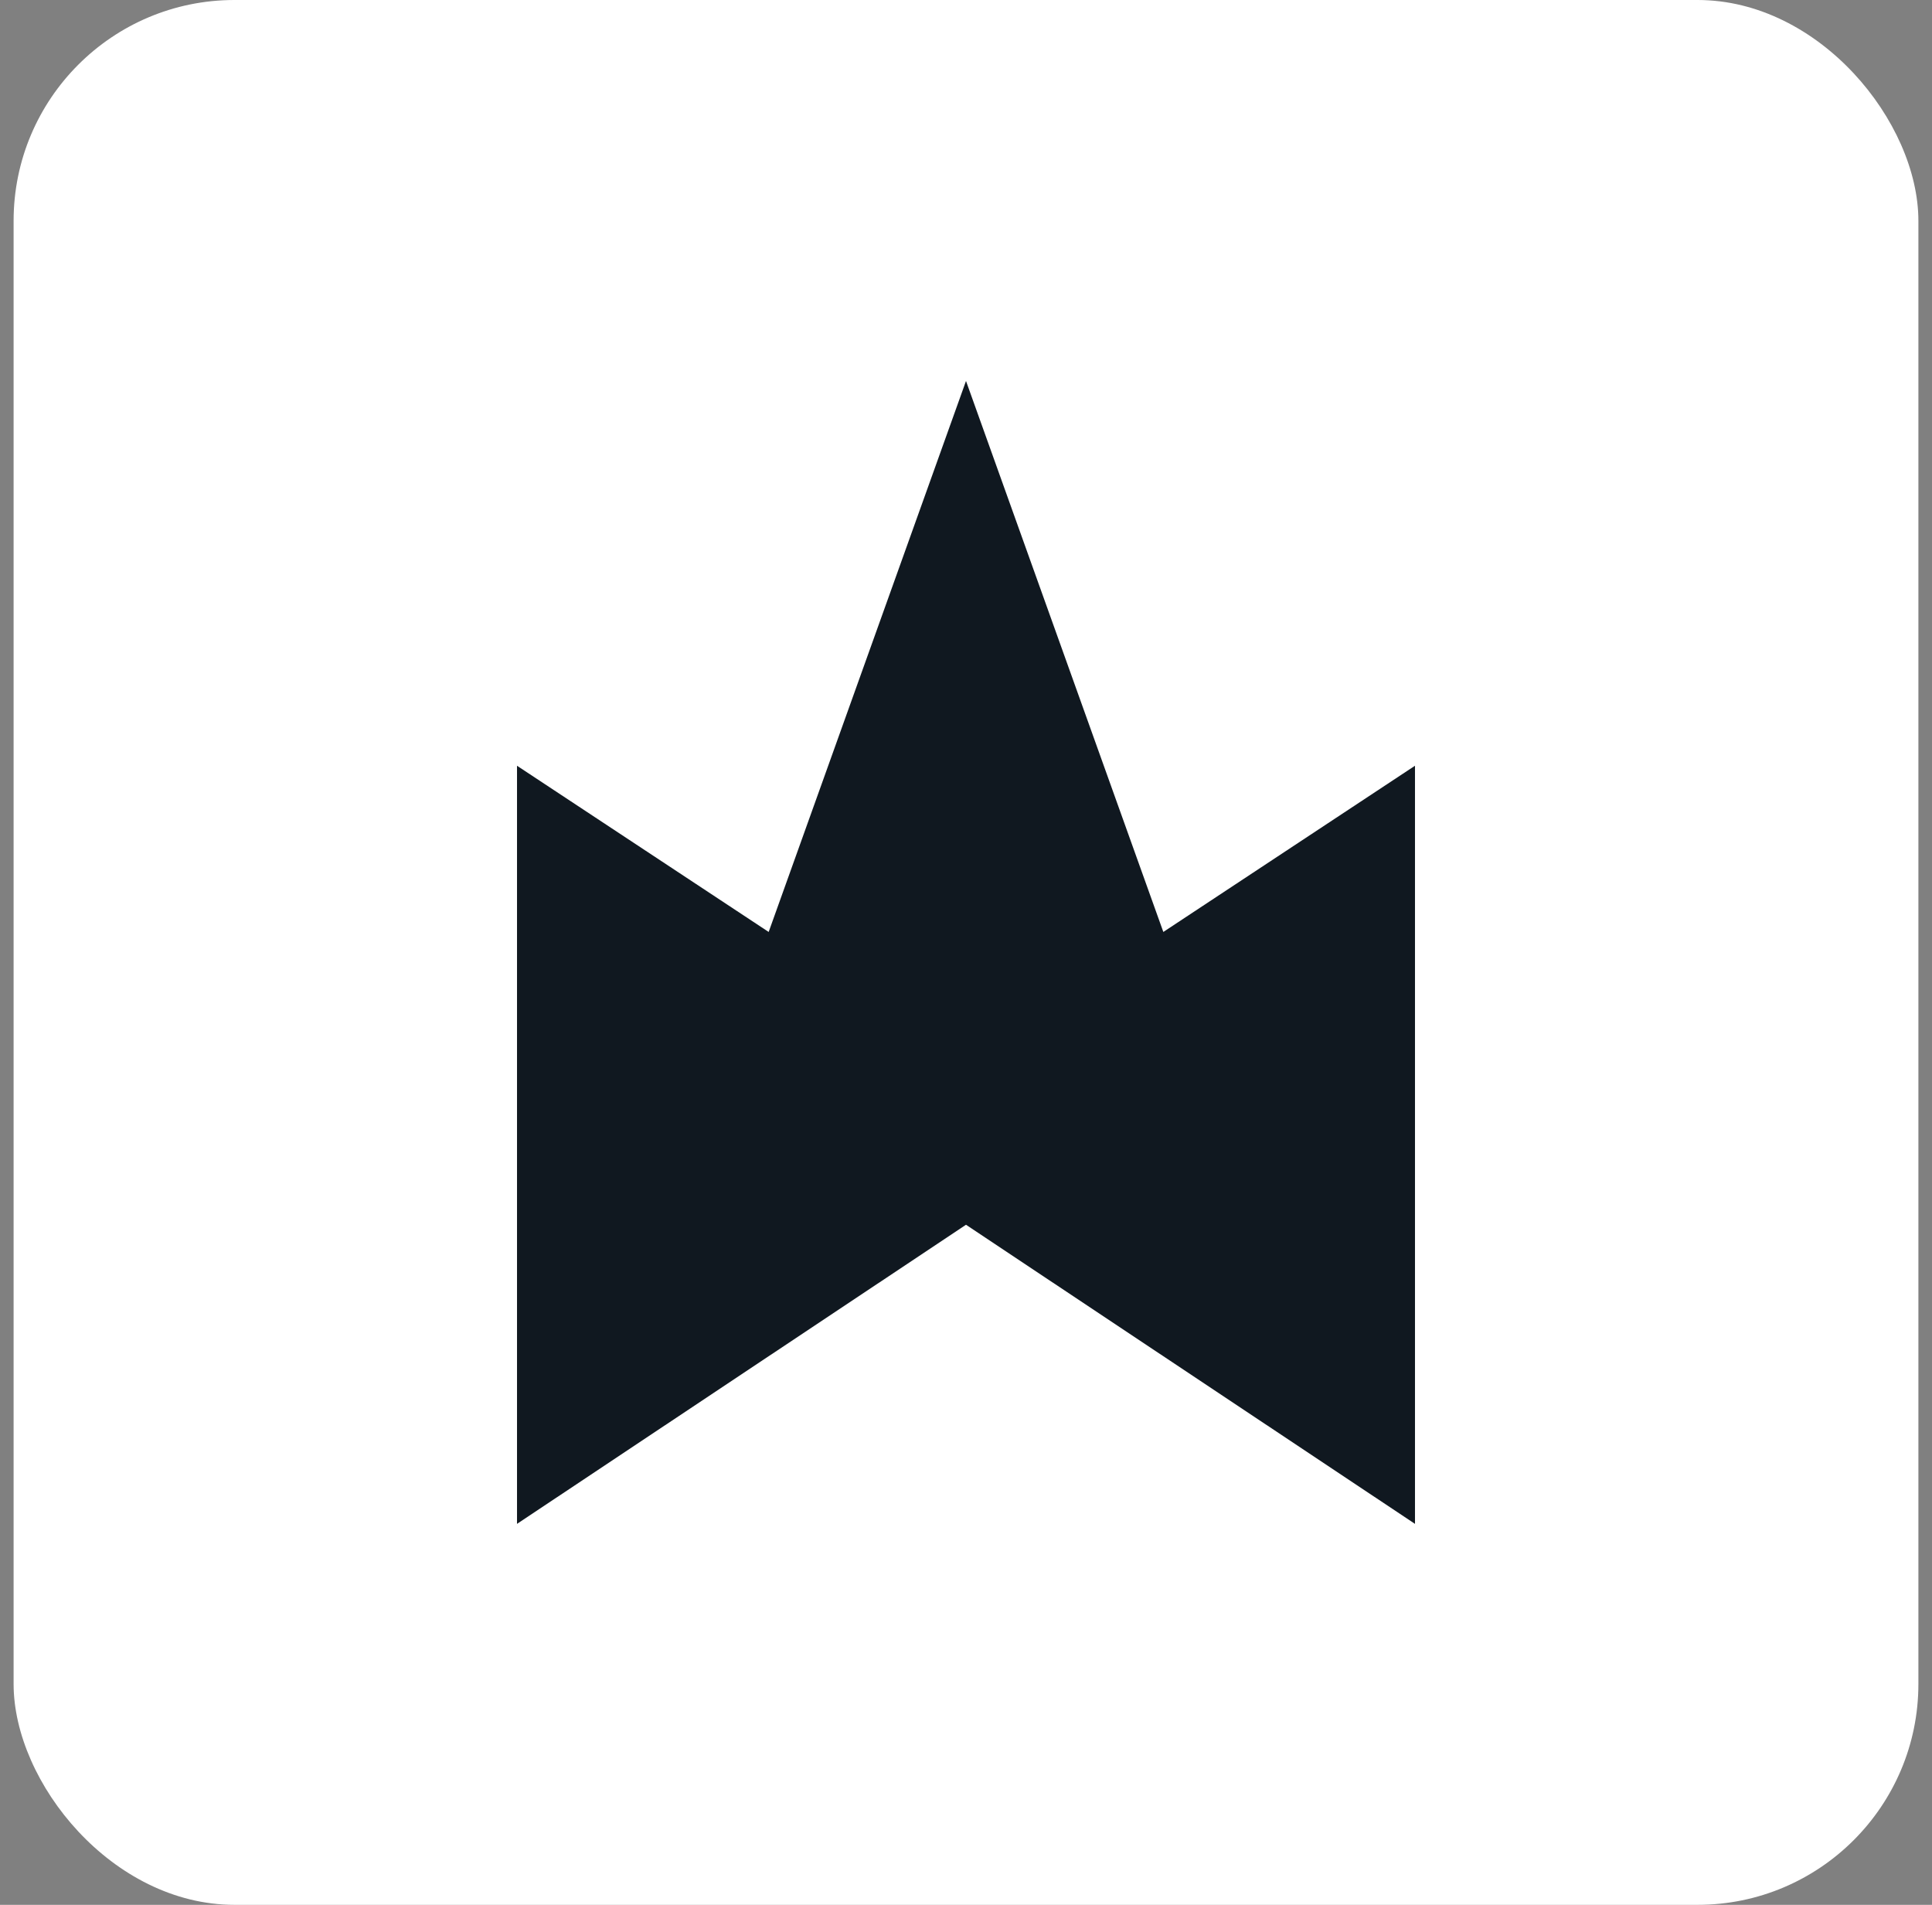
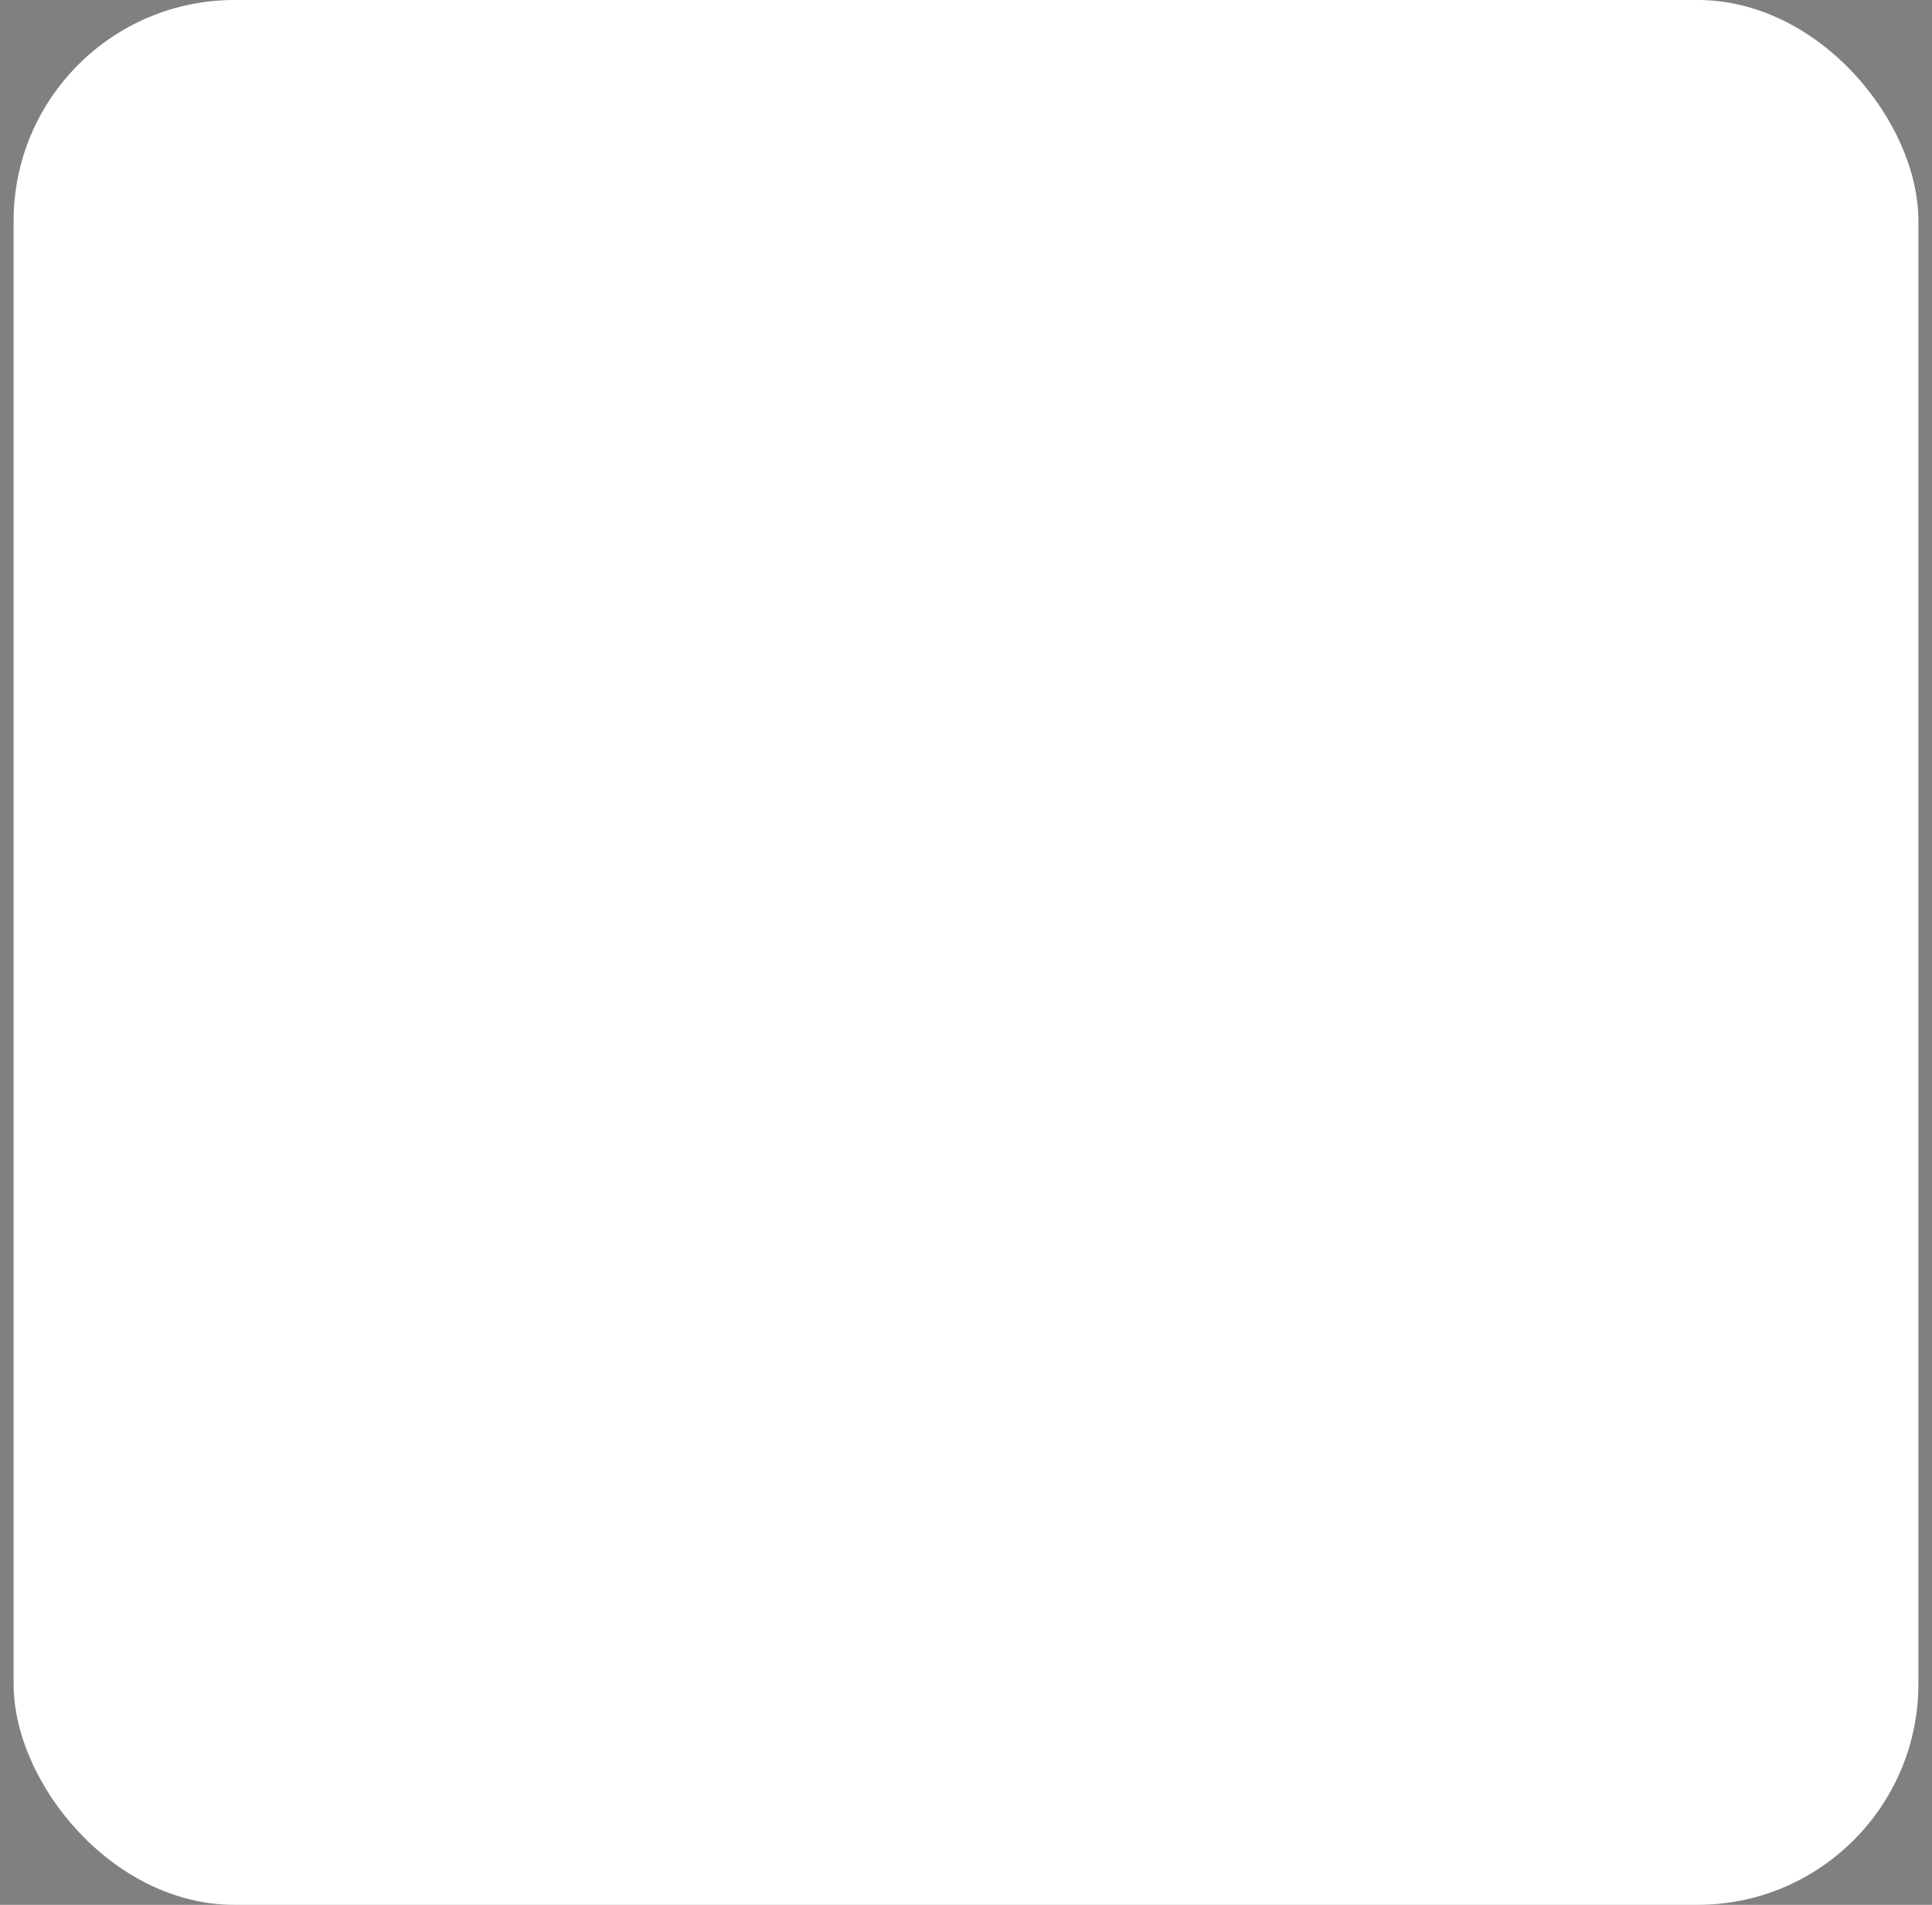
<svg xmlns="http://www.w3.org/2000/svg" width="71" height="70" viewBox="0 0 71 70" fill="none">
  <rect x="0" y="0" width="71" height="70" fill="#808080" stroke="none" />
  <rect x="0.5" width="70" height="70" rx="8.116" fill="white" />
-   <path d="M35.5 45.008L52 56V28.14L42.752 34.248L35.5 14L28.248 34.248L19 28.14V56L35.5 45.008Z" fill="#101820" />
</svg>